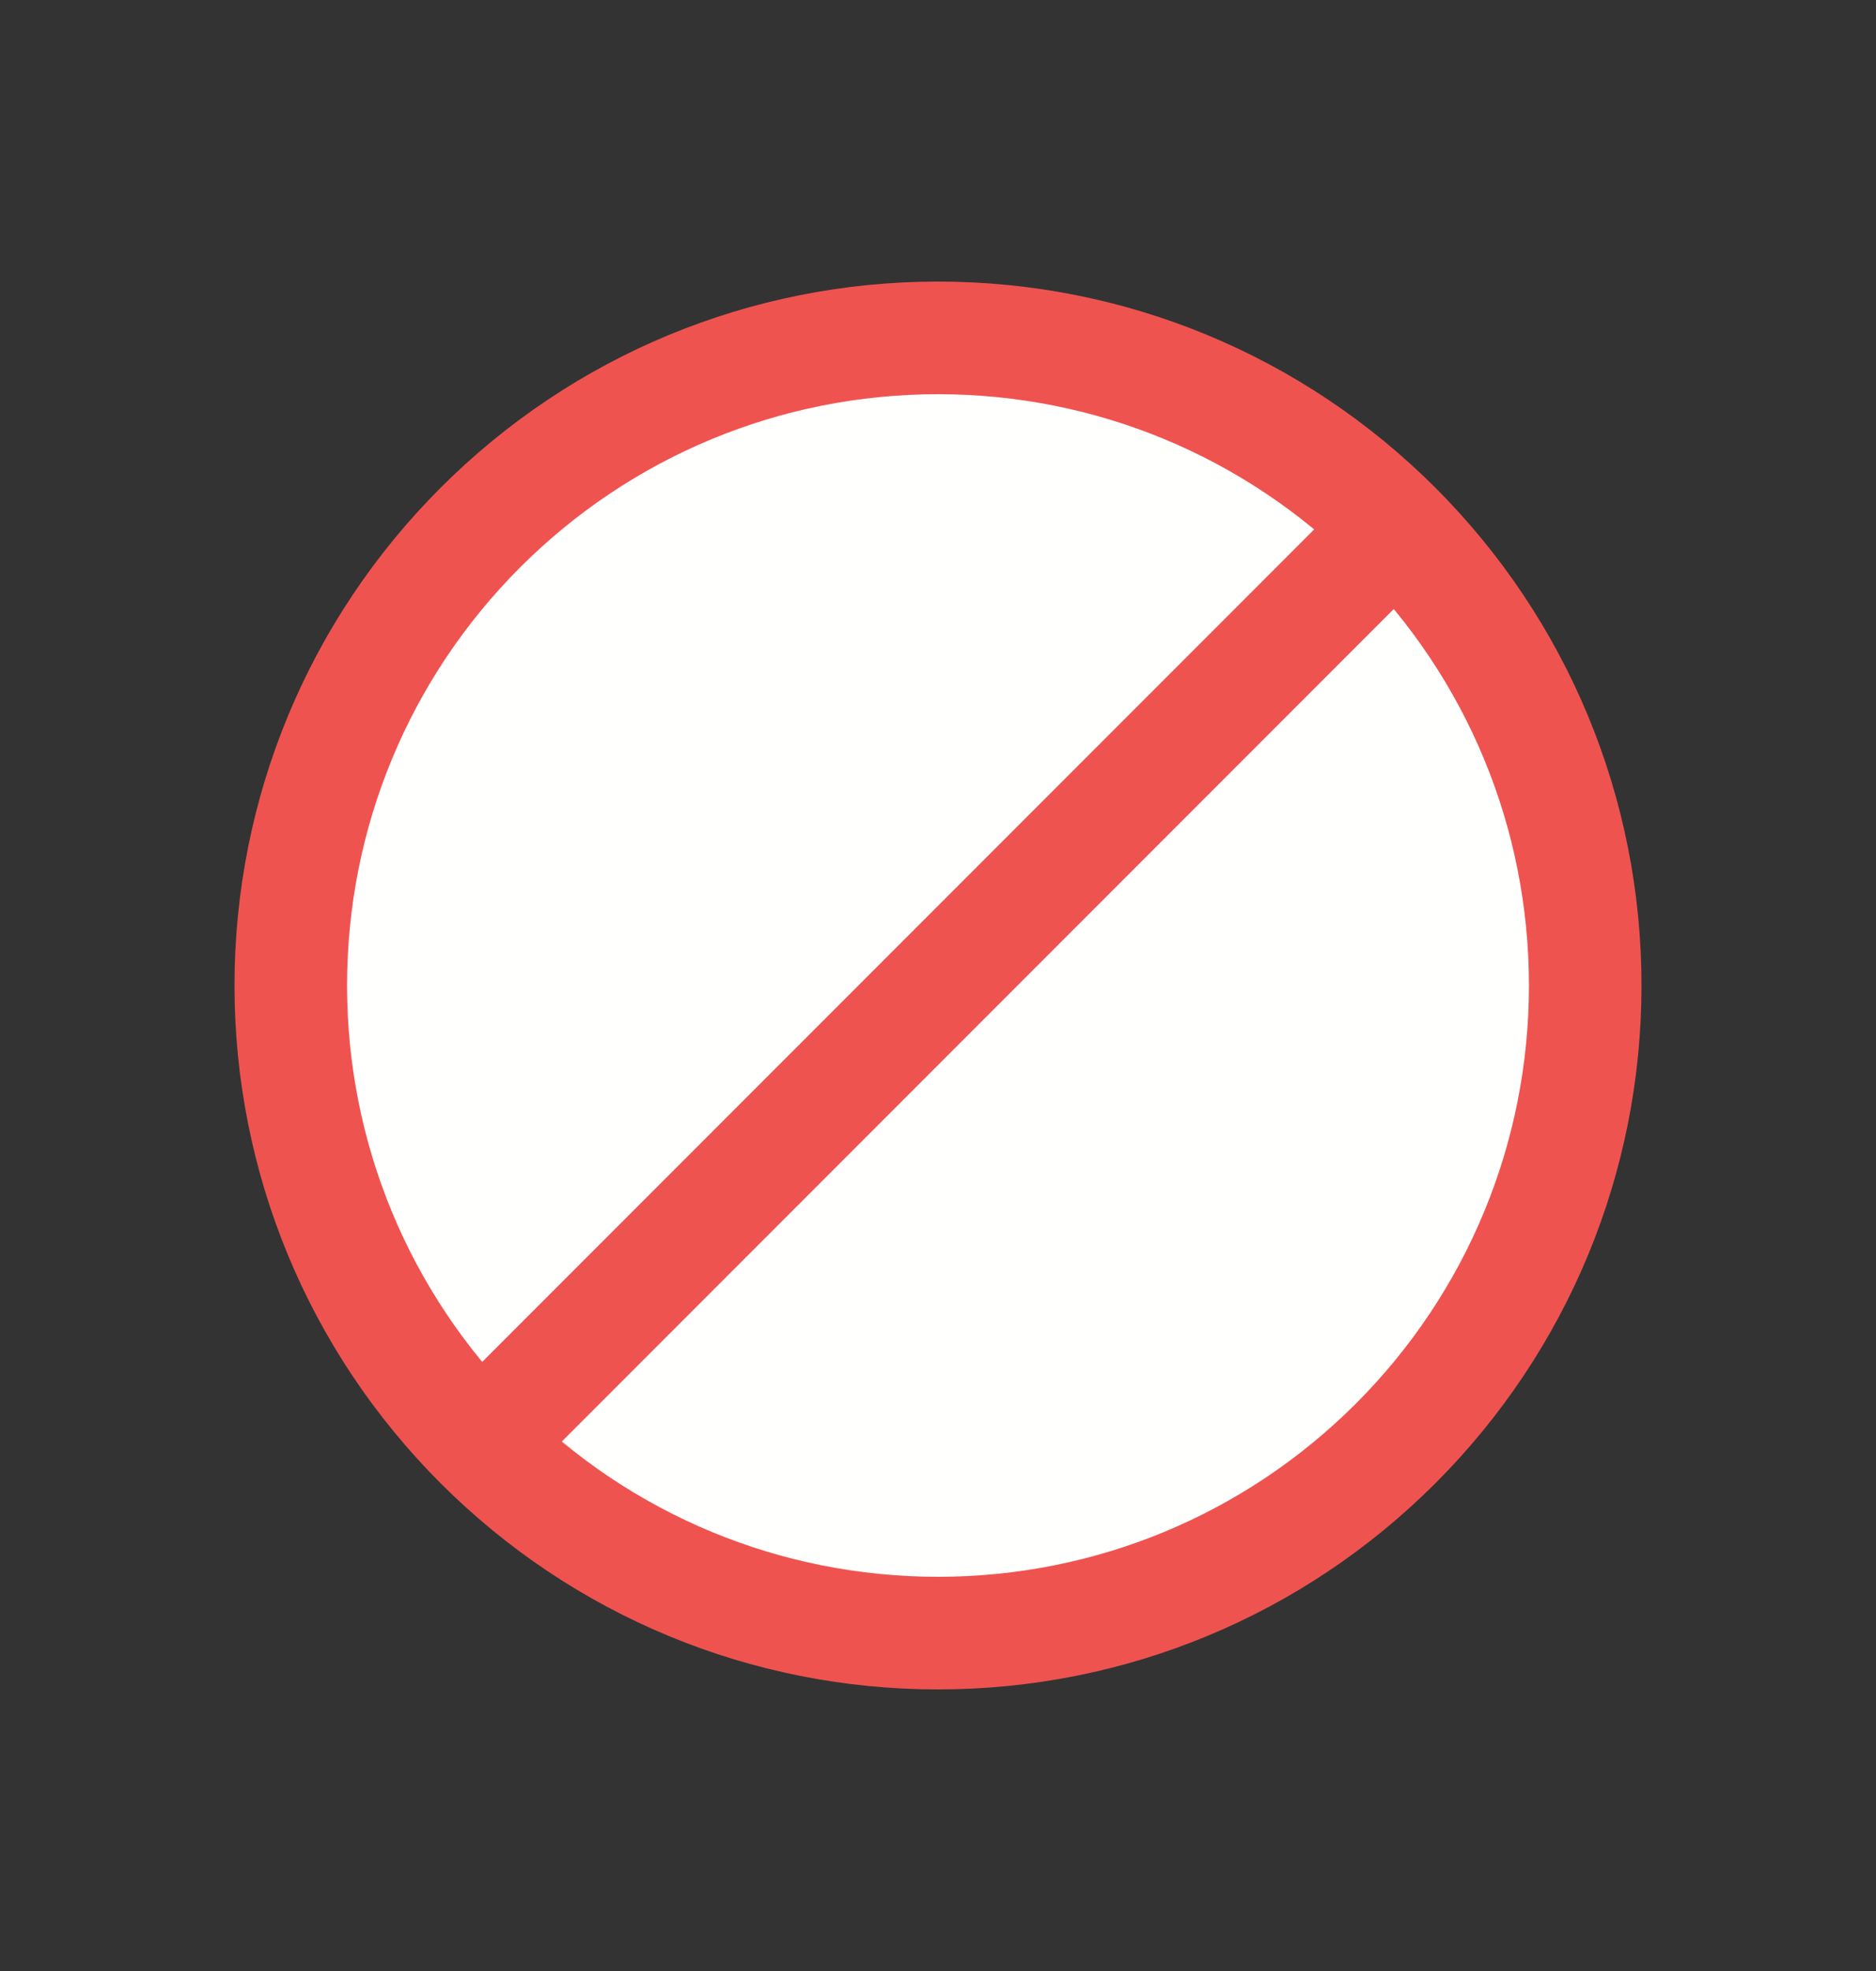
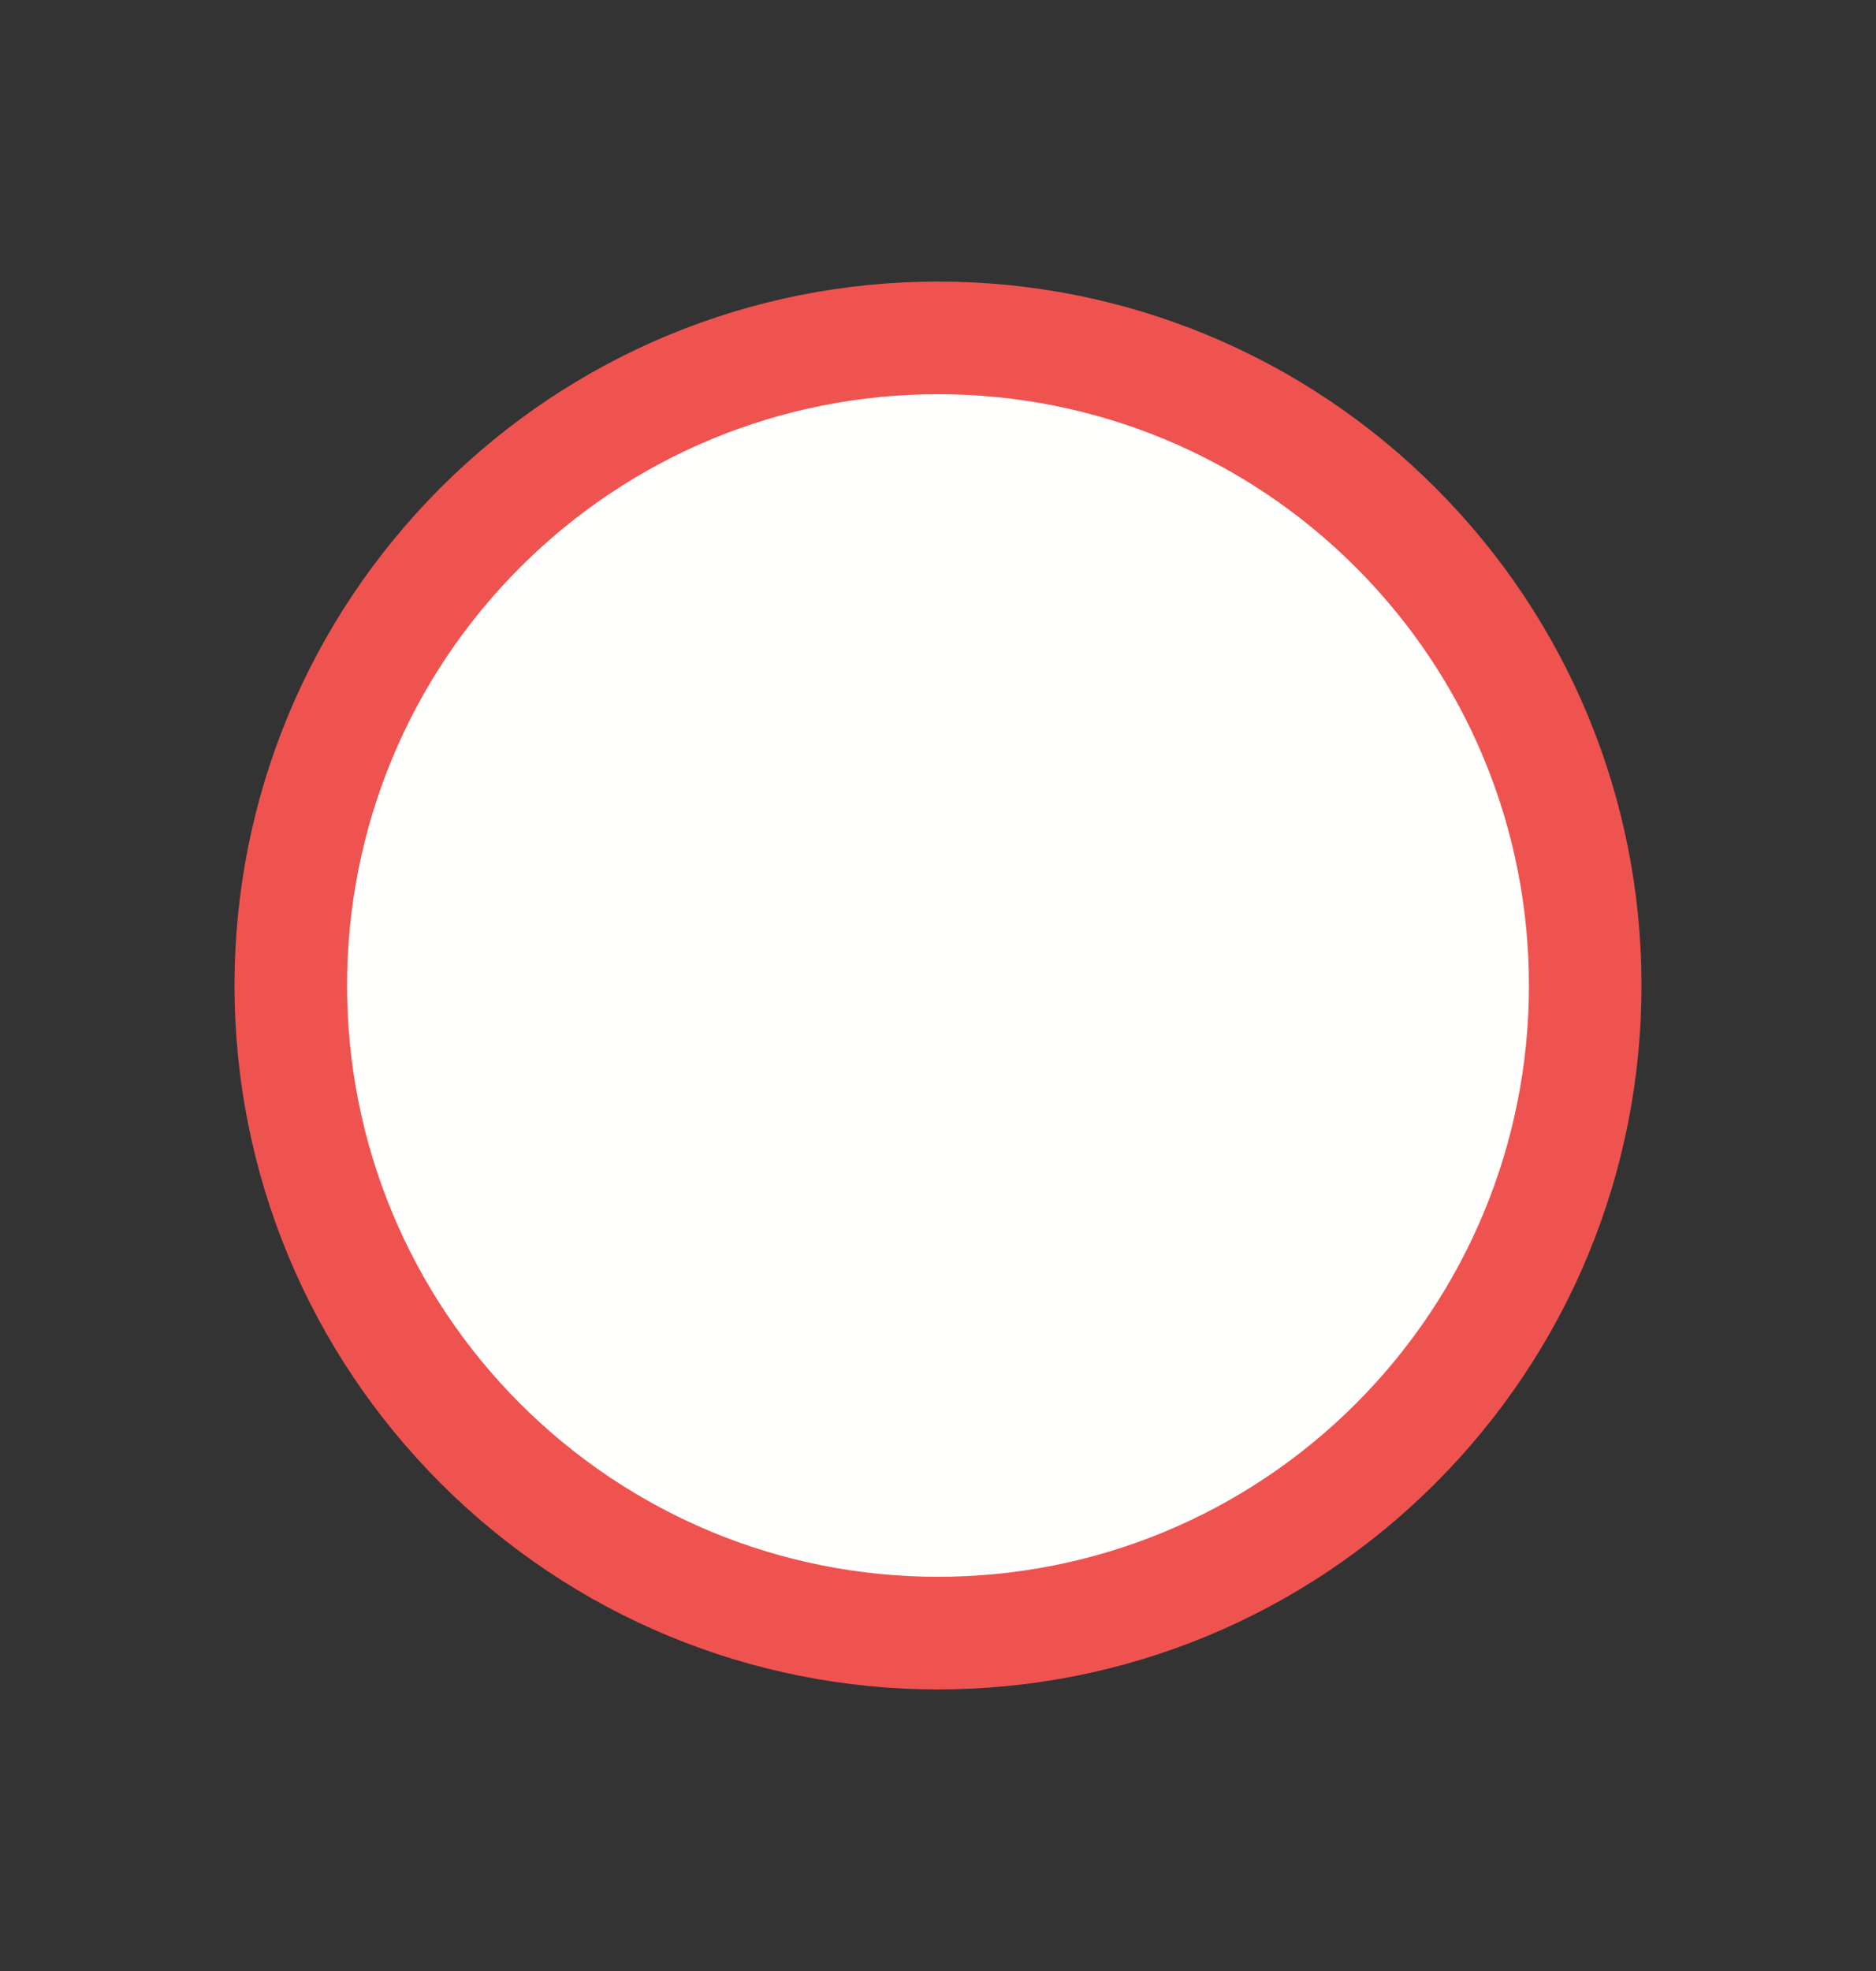
<svg xmlns="http://www.w3.org/2000/svg" width="20" height="21" viewBox="0 0 20 21" fill="none">
  <rect x="0" y="0" width="20" height="21" fill="#333333" stroke="none" />
  <g clip-path="url(#clip0_155_389)">
    <path d="M10 17.918C14.097 17.918 17.418 14.597 17.418 10.5C17.418 6.403 14.097 3.083 10 3.083C5.903 3.083 2.583 6.403 2.583 10.5C2.583 14.597 5.903 17.918 10 17.918Z" fill="#FFFFFE" />
    <path fill-rule="evenodd" clip-rule="evenodd" d="M10 3C11.996 3 13.892 3.786 15.303 5.197C16.714 6.608 17.5 8.504 17.5 10.5C17.5 12.496 16.714 14.392 15.303 15.803C13.892 17.214 11.996 18 10 18C8.004 18 6.108 17.214 4.697 15.803C3.286 14.392 2.5 12.496 2.5 10.5C2.5 8.504 3.286 6.608 4.697 5.197C6.108 3.786 8.004 3 10 3ZM14.455 6.045C13.269 4.86 11.677 4.2 10 4.2C8.323 4.2 6.731 4.86 5.545 6.045C4.36 7.231 3.7 8.823 3.7 10.5C3.7 12.177 4.36 13.769 5.545 14.955C6.731 16.14 8.323 16.8 10 16.8C11.677 16.8 13.269 16.14 14.455 14.955C15.64 13.769 16.3 12.177 16.3 10.5C16.3 8.823 15.64 7.231 14.455 6.045Z" fill="#EF5350" />
-     <path fill-rule="evenodd" clip-rule="evenodd" d="M15.504 5.844L5.344 16.004L4.496 15.155L14.655 4.996L15.504 5.844Z" fill="#EF5350" />
  </g>
  <defs>
    <clipPath id="clip0_155_389">
      <rect width="20" height="20" fill="white" transform="translate(0 0.5)" />
    </clipPath>
  </defs>
</svg>